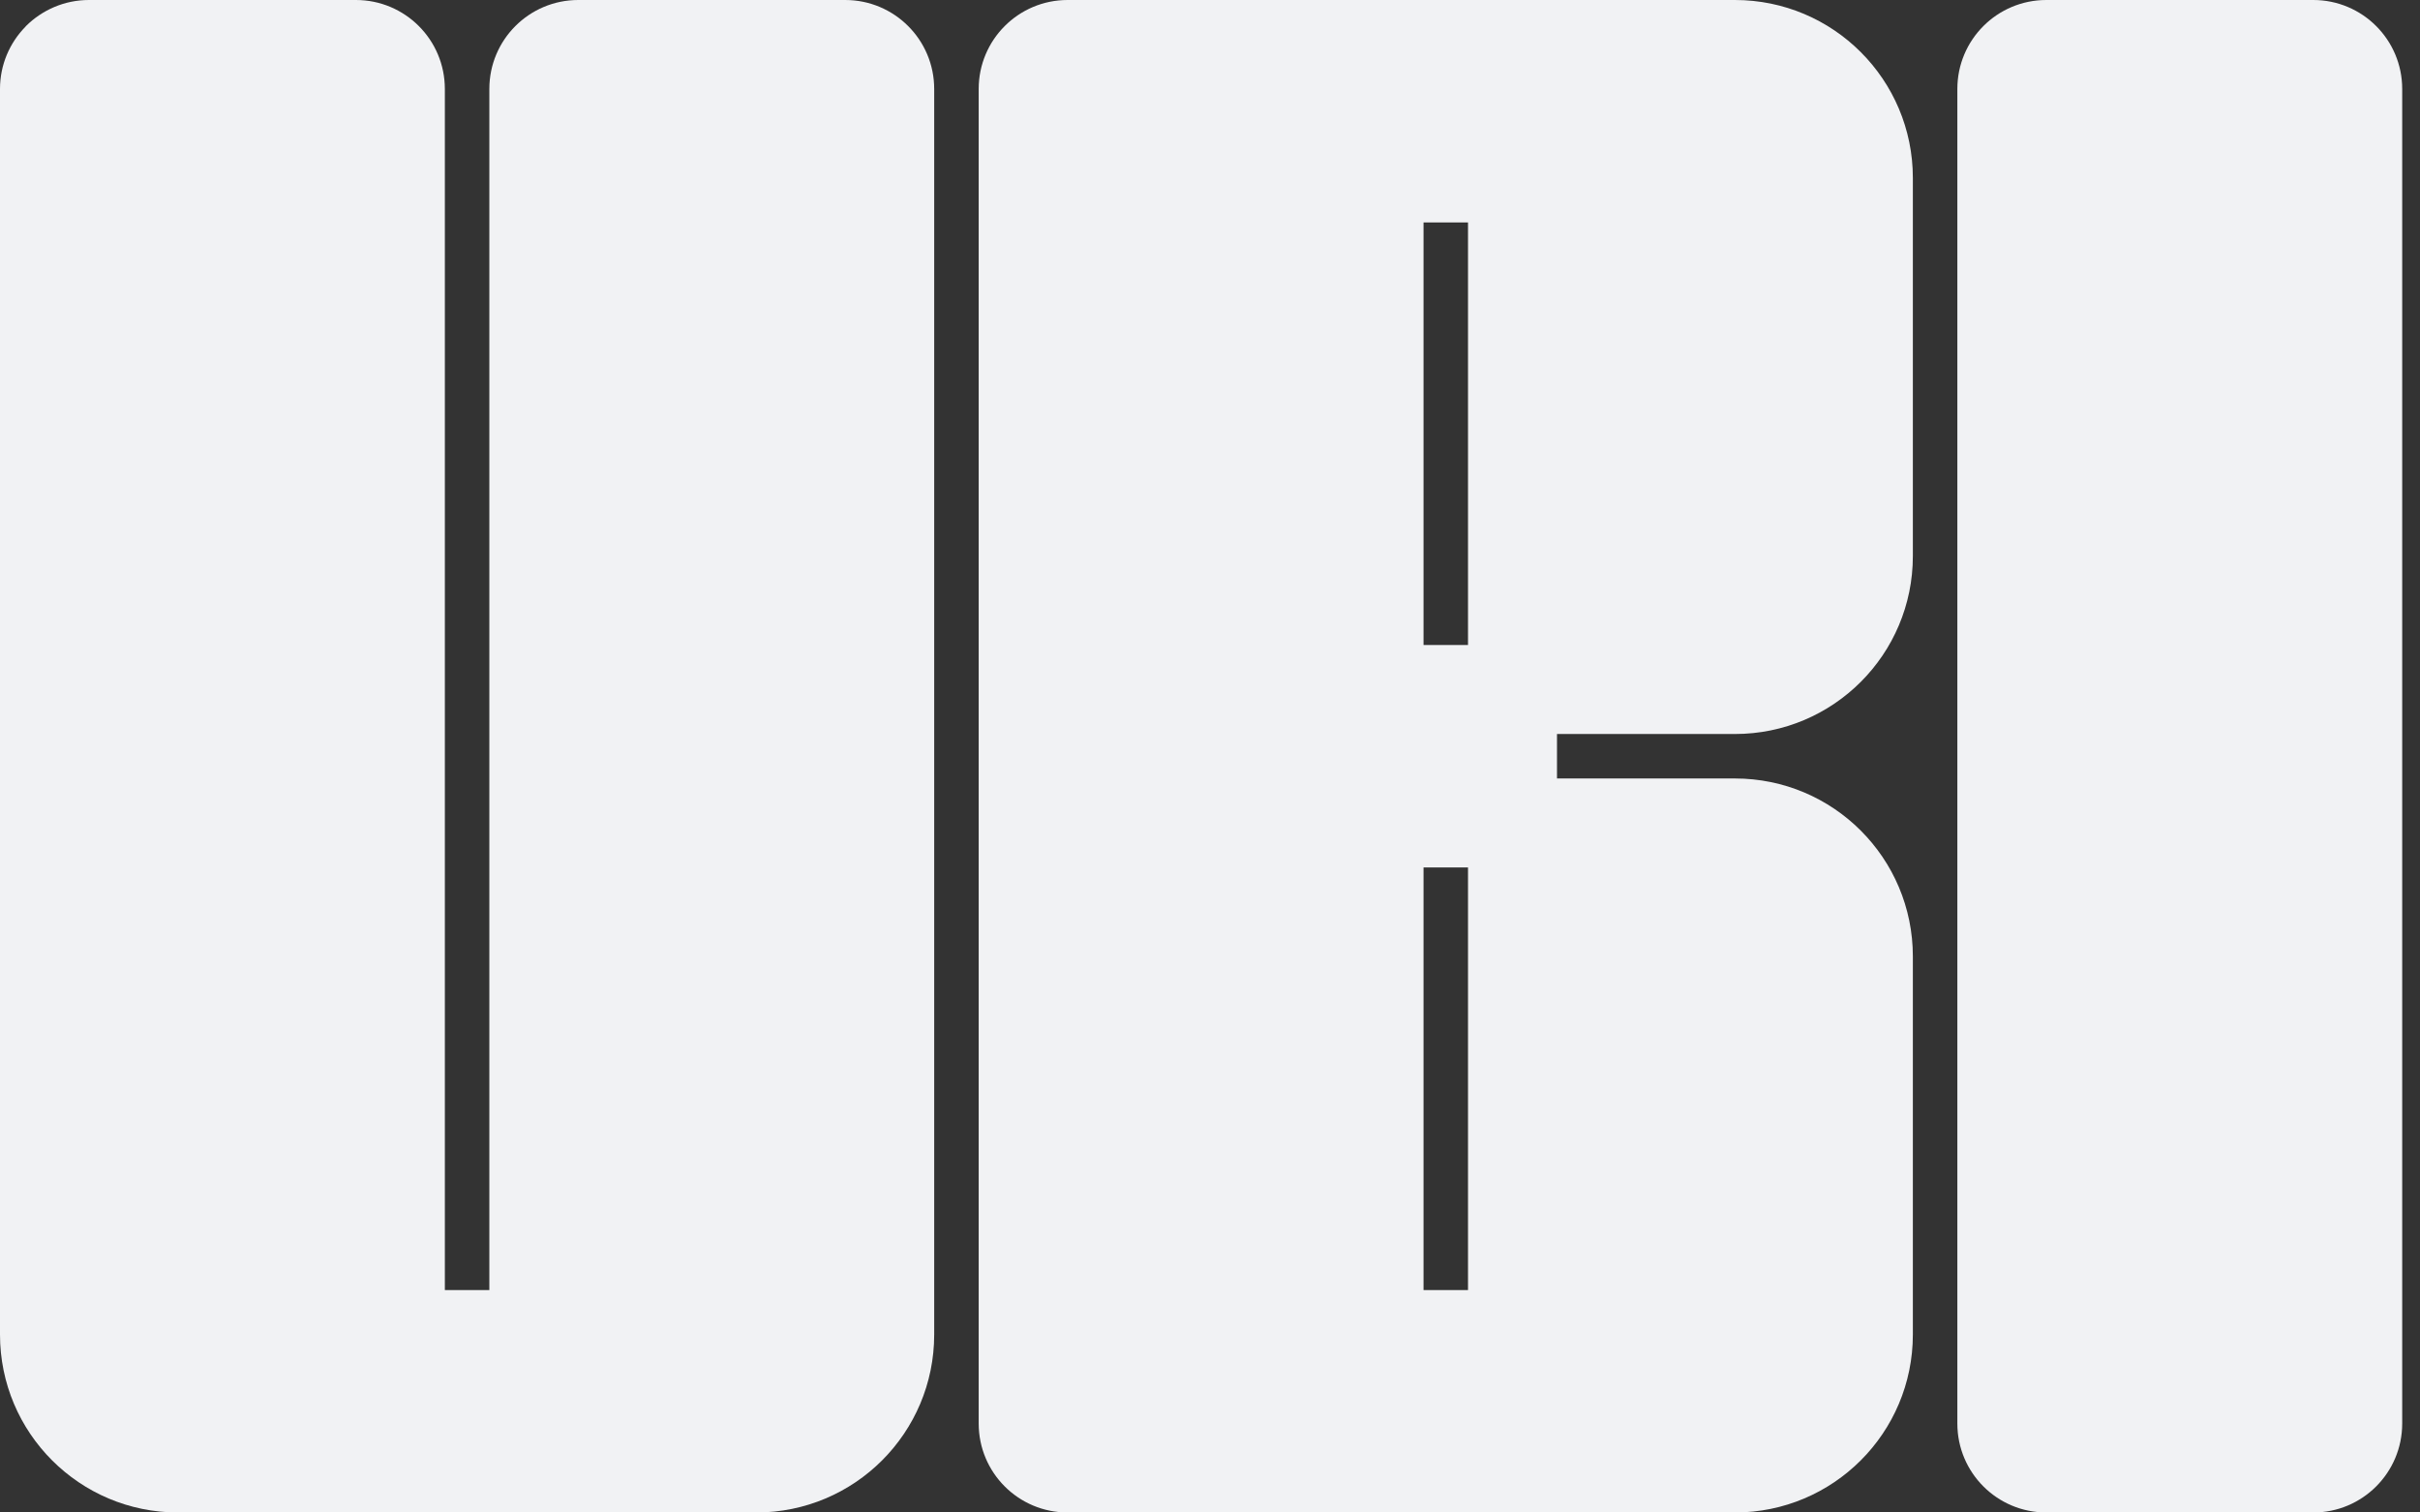
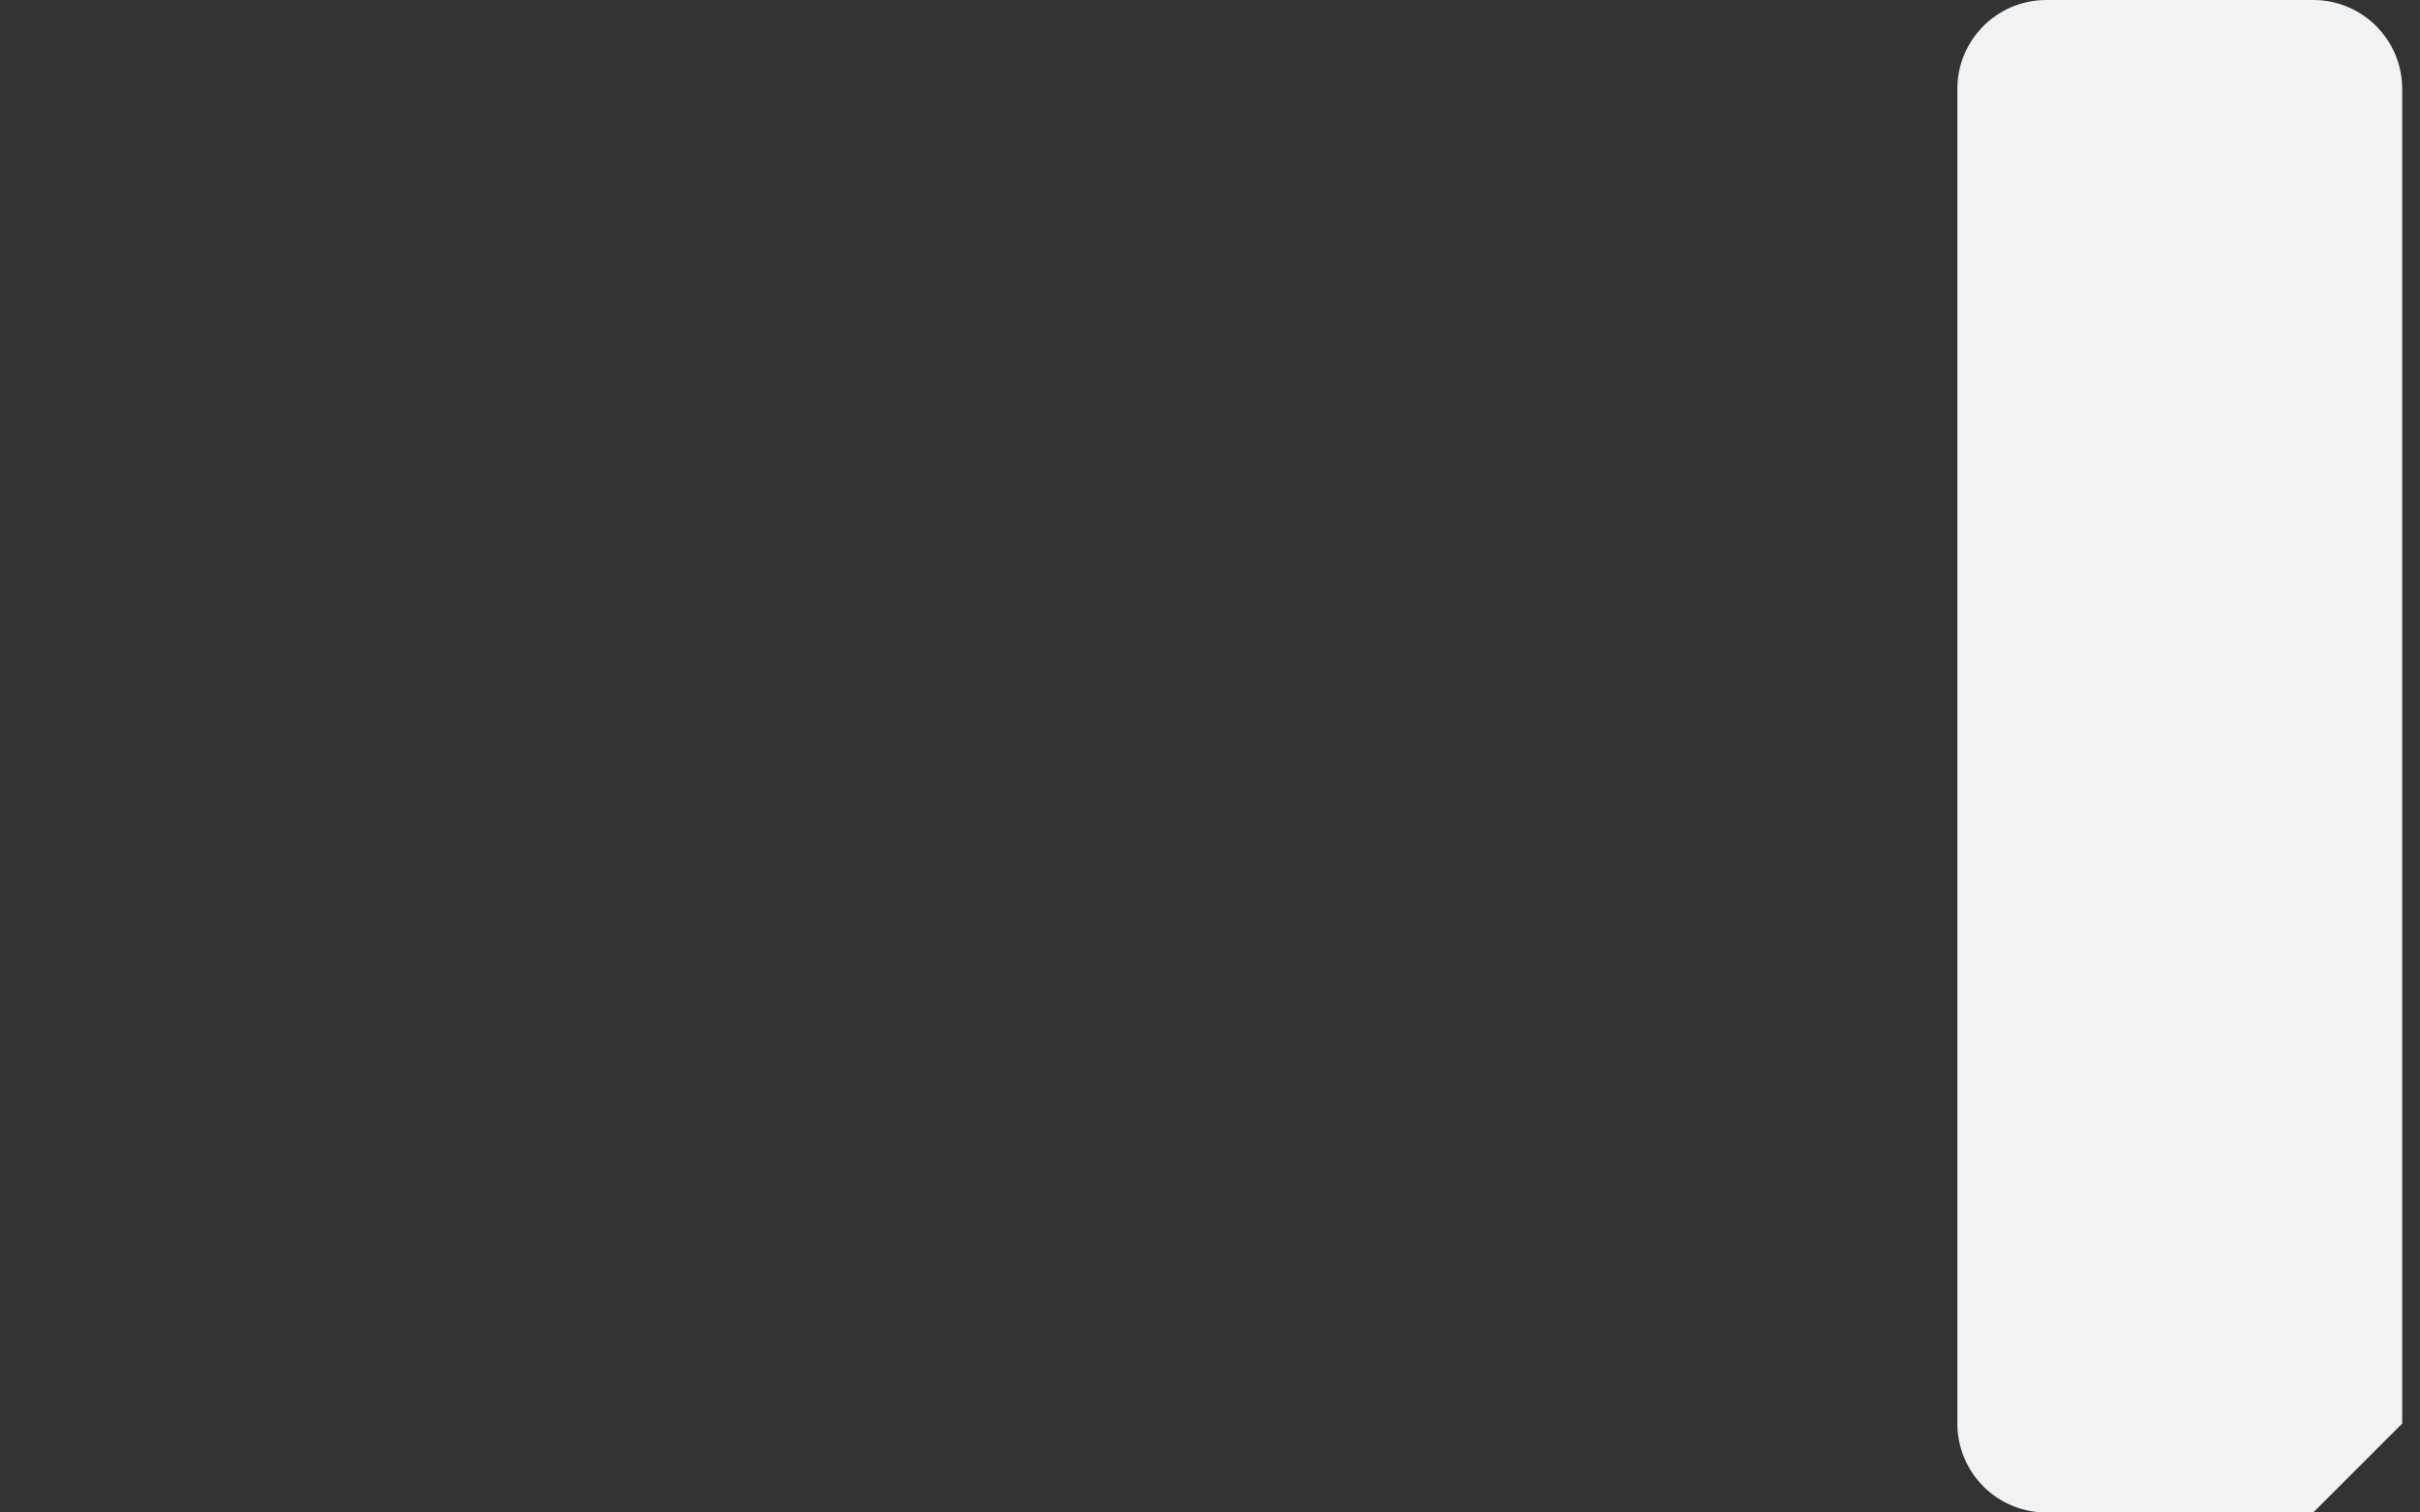
<svg xmlns="http://www.w3.org/2000/svg" width="96" height="60" viewBox="0 0 96 60" fill="none">
  <rect x="0" y="0" width="96" height="60" fill="#333333" stroke="none" />
-   <path d="M0 52.941V3.529C0 2.568 0.384 1.699 1.01 1.059L1.032 1.032C1.672 0.397 2.554 0 3.529 0H14.118C16.068 0 17.647 1.579 17.647 3.529V51.176H19.412V3.529C19.412 1.579 20.991 0 22.941 0H33.529C35.479 0 37.059 1.579 37.059 3.529V52.941C37.059 56.841 33.9 60 30 60H7.059C3.159 60 0 56.841 0 52.941Z" fill="#F1F2F4" />
-   <path fill-rule="evenodd" clip-rule="evenodd" d="M68.823 29.118C72.724 29.118 75.882 25.959 75.882 22.059V7.059C75.882 3.159 72.724 0 68.823 0H42.353C40.403 0 38.824 1.579 38.824 3.529V56.471C38.824 58.421 40.403 60 42.353 60H68.823C72.724 60 75.882 56.841 75.882 52.941V37.941C75.882 34.041 72.724 30.882 68.823 30.882H61.765V29.118H68.823ZM58.235 51.176H56.471V34.412H58.235V51.176ZM58.235 25.588H56.471V8.824H58.235V25.588Z" fill="#F1F2F4" />
-   <path d="M95.294 56.471V3.529C95.294 1.579 93.715 0 91.765 0H81.177C79.227 0 77.647 1.579 77.647 3.529V56.471C77.647 58.421 79.227 60 81.177 60H91.765C93.715 60 95.294 58.421 95.294 56.471Z" fill="#F1F2F4" />
+   <path d="M95.294 56.471V3.529C95.294 1.579 93.715 0 91.765 0H81.177C79.227 0 77.647 1.579 77.647 3.529V56.471C77.647 58.421 79.227 60 81.177 60H91.765Z" fill="#F1F2F4" />
</svg>